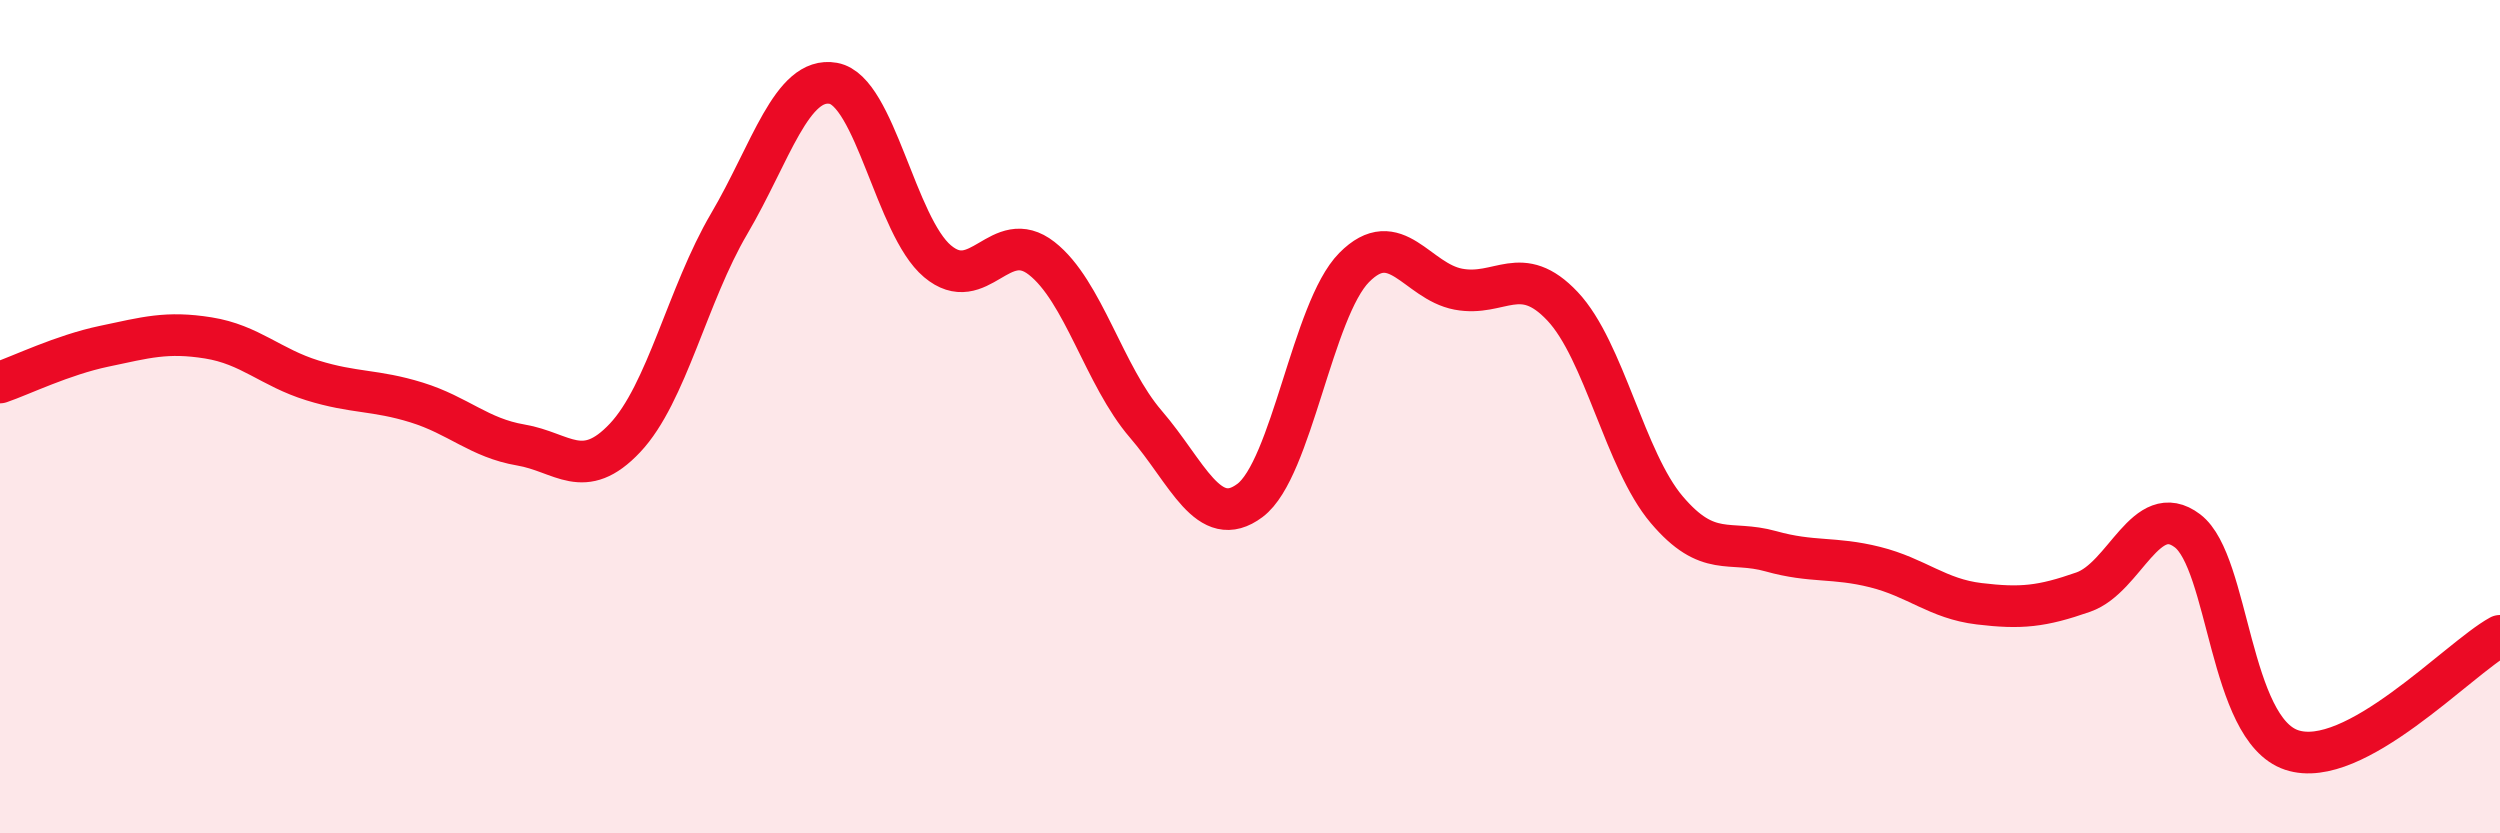
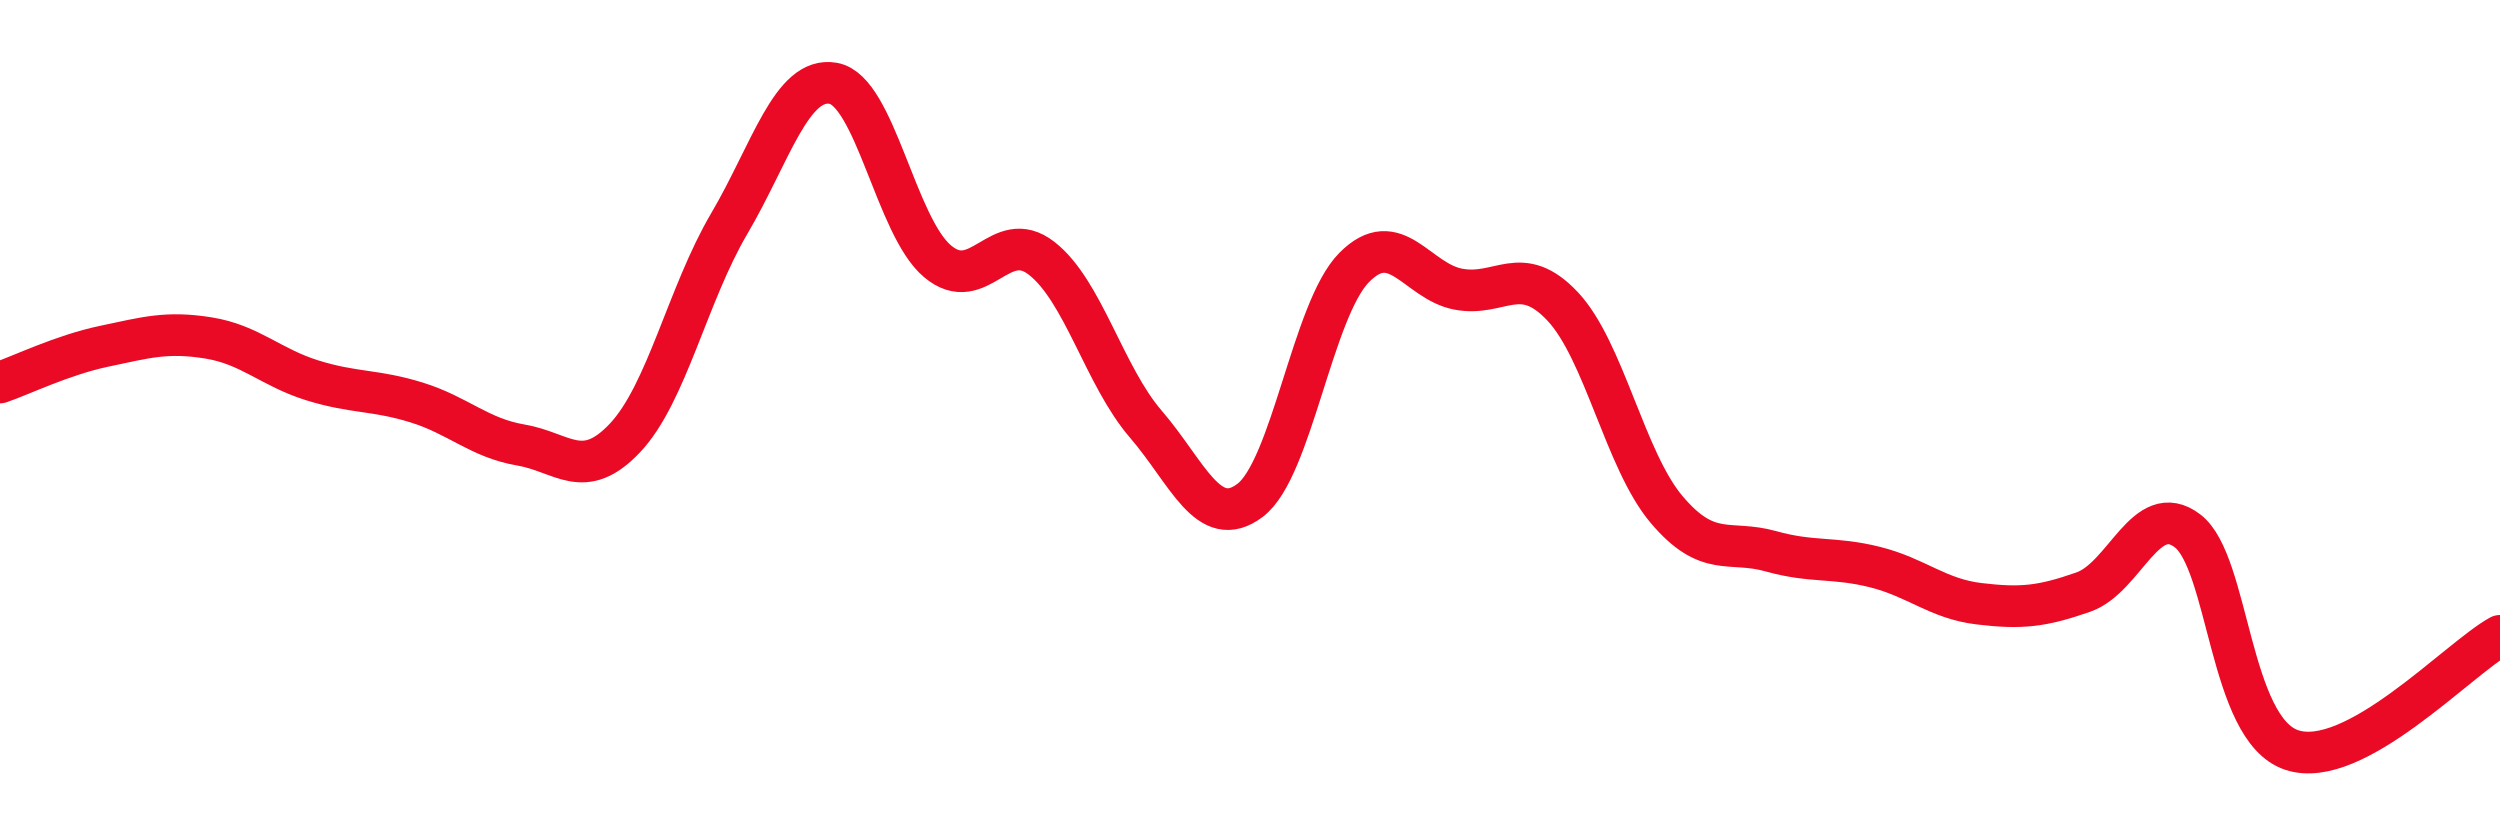
<svg xmlns="http://www.w3.org/2000/svg" width="60" height="20" viewBox="0 0 60 20">
-   <path d="M 0,9.18 C 0.5,9.01 1.5,8.52 2.5,8.31 C 3.5,8.1 4,7.95 5,8.11 C 6,8.27 6.5,8.82 7.5,9.13 C 8.5,9.44 9,9.35 10,9.66 C 11,9.97 11.5,10.51 12.5,10.68 C 13.5,10.85 14,11.57 15,10.51 C 16,9.45 16.5,7.07 17.5,5.37 C 18.5,3.67 19,1.82 20,2 C 21,2.18 21.5,5.43 22.5,6.27 C 23.5,7.11 24,5.42 25,6.2 C 26,6.98 26.5,9.02 27.5,10.18 C 28.5,11.34 29,12.76 30,12.01 C 31,11.26 31.5,7.43 32.5,6.42 C 33.5,5.41 34,6.75 35,6.94 C 36,7.13 36.5,6.29 37.5,7.35 C 38.5,8.41 39,11.05 40,12.23 C 41,13.41 41.5,12.95 42.5,13.23 C 43.5,13.51 44,13.36 45,13.61 C 46,13.86 46.5,14.37 47.5,14.49 C 48.5,14.61 49,14.56 50,14.21 C 51,13.86 51.5,11.98 52.5,12.74 C 53.5,13.5 53.5,17.5 55,18 C 56.5,18.5 59,15.81 60,15.26L60 20L0 20Z" fill="#EB0A25" opacity="0.1" stroke-linecap="round" stroke-linejoin="round" />
  <path d="M 0,9.18 C 0.5,9.01 1.5,8.52 2.5,8.31 C 3.5,8.1 4,7.95 5,8.11 C 6,8.27 6.5,8.82 7.5,9.13 C 8.5,9.44 9,9.35 10,9.66 C 11,9.97 11.5,10.51 12.5,10.68 C 13.5,10.85 14,11.57 15,10.51 C 16,9.45 16.5,7.07 17.5,5.37 C 18.5,3.67 19,1.82 20,2 C 21,2.18 21.5,5.43 22.5,6.27 C 23.5,7.11 24,5.42 25,6.2 C 26,6.98 26.5,9.02 27.5,10.18 C 28.5,11.34 29,12.76 30,12.01 C 31,11.26 31.5,7.43 32.5,6.42 C 33.5,5.41 34,6.75 35,6.94 C 36,7.13 36.5,6.29 37.5,7.35 C 38.5,8.41 39,11.05 40,12.23 C 41,13.41 41.5,12.95 42.5,13.23 C 43.5,13.51 44,13.36 45,13.61 C 46,13.86 46.5,14.37 47.5,14.49 C 48.5,14.61 49,14.56 50,14.21 C 51,13.86 51.5,11.98 52.5,12.74 C 53.5,13.5 53.5,17.5 55,18 C 56.5,18.5 59,15.81 60,15.26" stroke="#EB0A25" stroke-width="1" fill="none" stroke-linecap="round" stroke-linejoin="round" />
</svg>